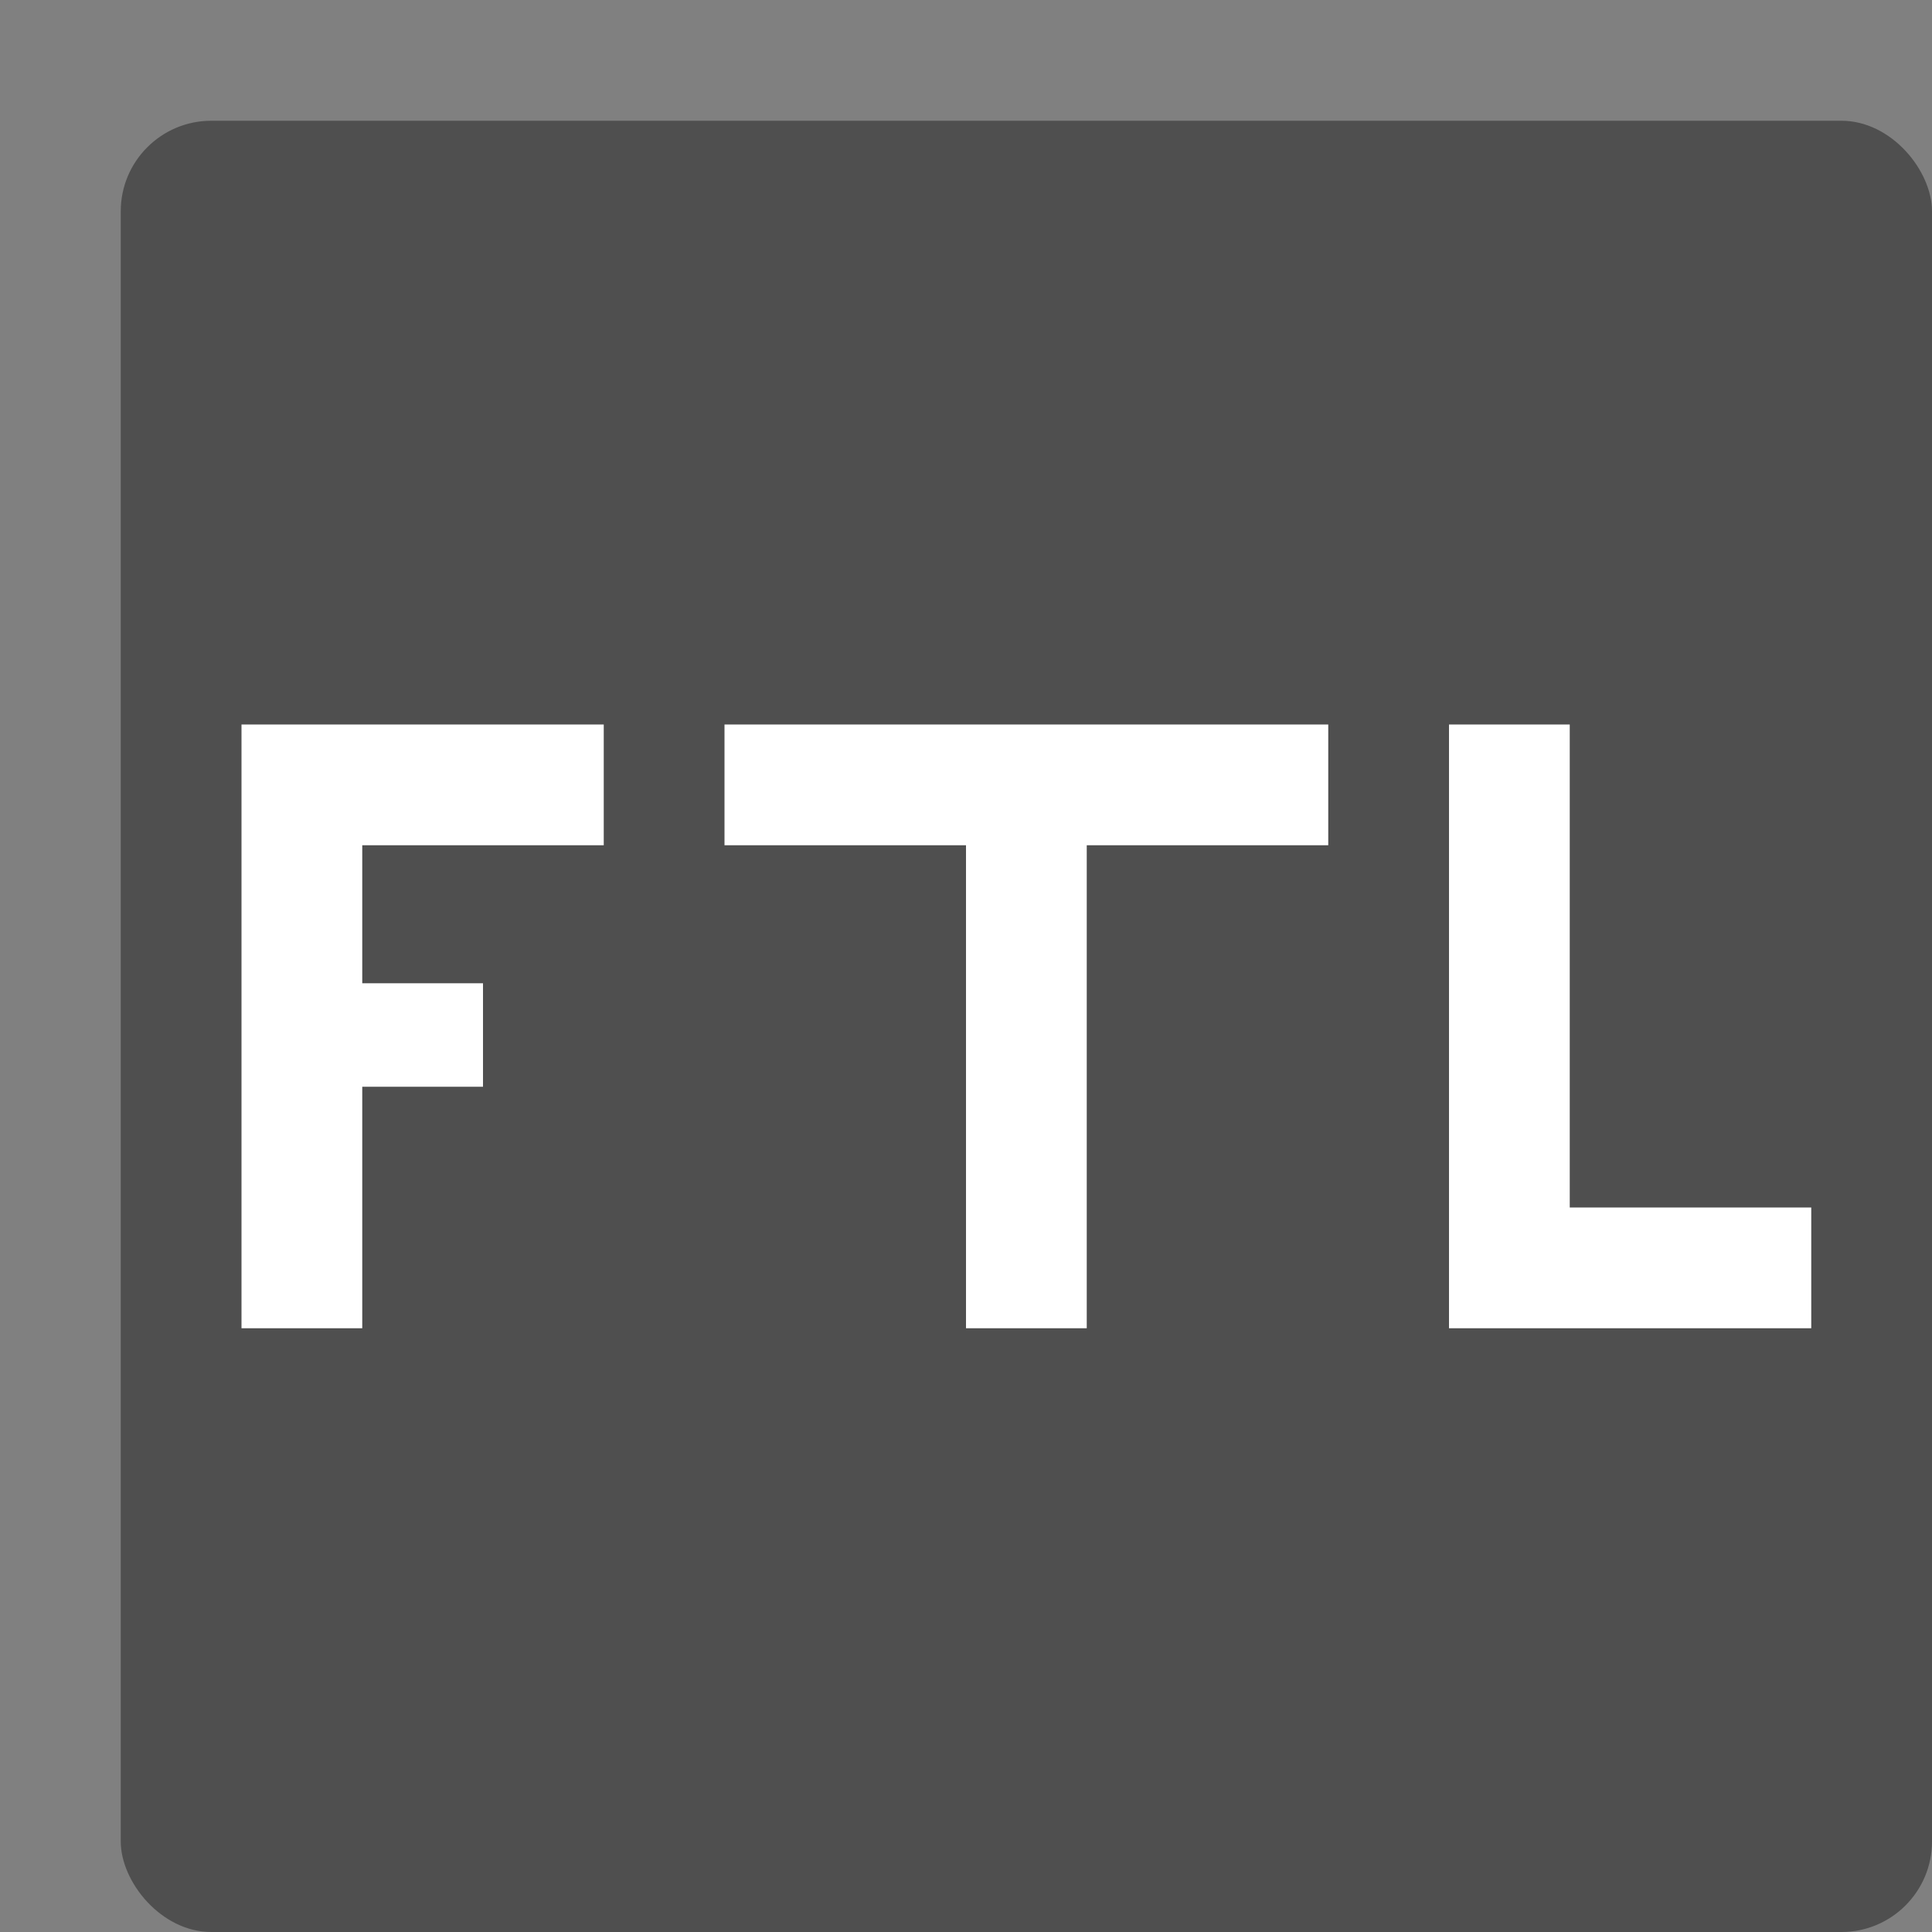
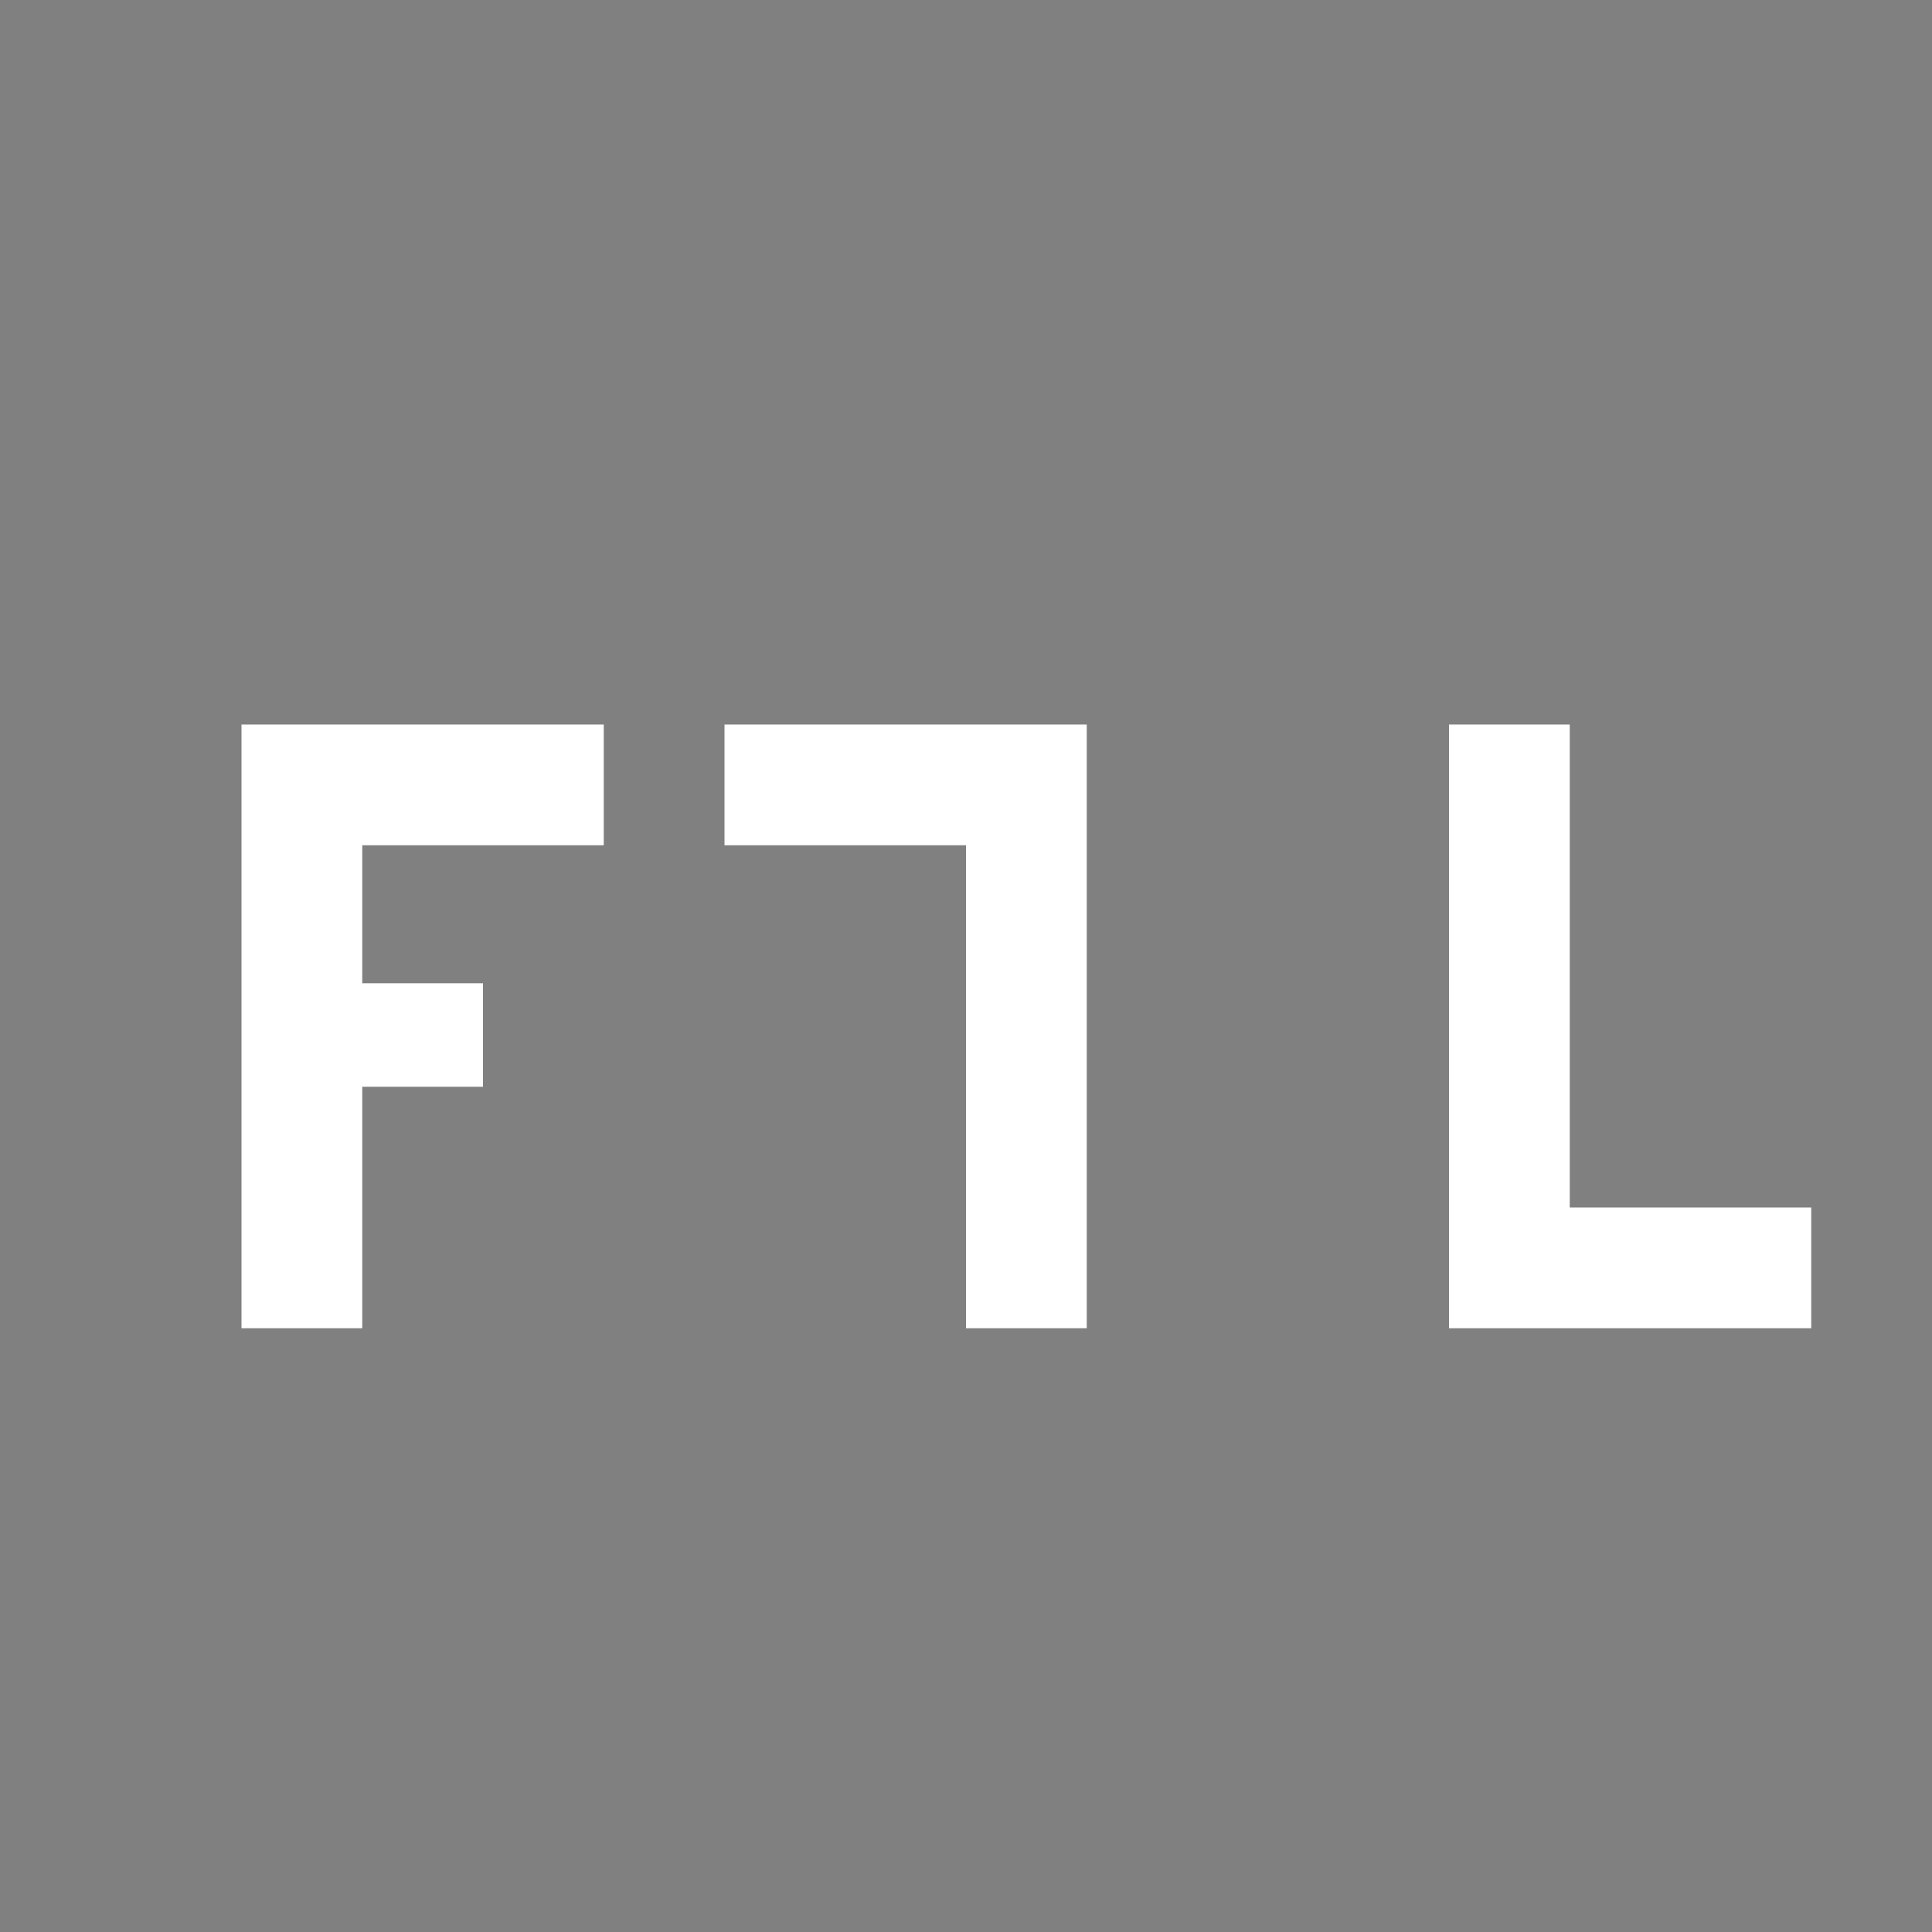
<svg xmlns="http://www.w3.org/2000/svg" width="16" height="16" version="1.1">
  <rect width="100%" height="100%" fill="#808080" stroke="none" />
-   <rect style="fill:#4f4f4f" width="15" height="15" x="1" y="1" rx=".75" ry=".75" />
-   <path style="fill:#ffffff" d="m 2,6 v 5 H 3 V 9 H 4 V 8.143 H 3 V 7 H 5 V 6 Z m 4,0 v 1 h 2 v 4 H 9 V 7 h 2 V 6 Z m 6,0 v 5 h 3 V 10 H 13 V 6 Z" />
+   <path style="fill:#ffffff" d="m 2,6 v 5 H 3 V 9 H 4 V 8.143 H 3 V 7 H 5 V 6 Z m 4,0 v 1 h 2 v 4 H 9 V 7 V 6 Z m 6,0 v 5 h 3 V 10 H 13 V 6 Z" />
</svg>